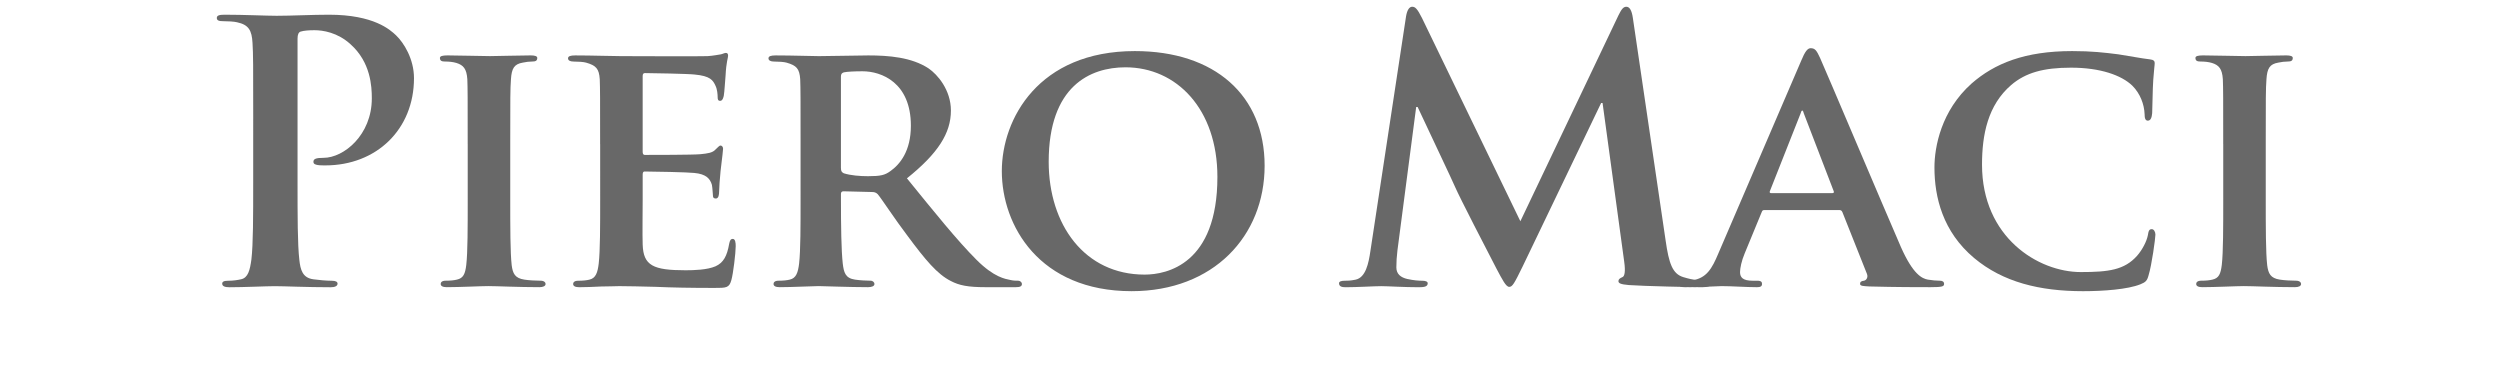
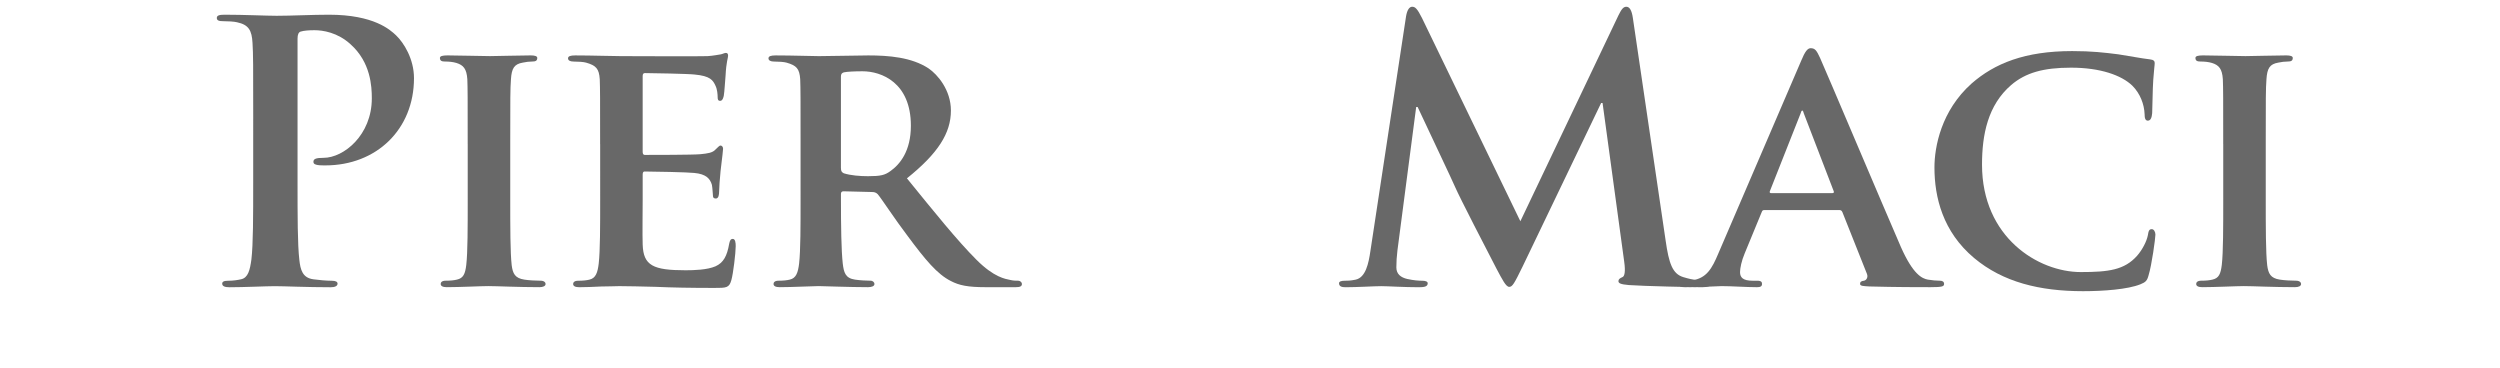
<svg xmlns="http://www.w3.org/2000/svg" version="1.1" id="Livello_1" x="0px" y="0px" width="164.393px" height="24.217px" viewBox="0 0 164.393 24.217" enable-background="new 0 0 164.393 24.217" xml:space="preserve">
  <g>
    <path fill="#686868" d="M16.651,7.84c0-3.603,0-4.267-0.047-5.025c-0.047-0.806-0.237-1.185-1.019-1.351   c-0.19-0.047-0.593-0.071-0.925-0.071c-0.261,0-0.403-0.047-0.403-0.213s0.166-0.213,0.521-0.213c1.256,0,2.75,0.071,3.414,0.071   c0.972,0,2.347-0.071,3.437-0.071c2.963,0,4.03,0.996,4.409,1.351c0.522,0.498,1.185,1.564,1.185,2.821   c0,3.366-2.465,5.737-5.831,5.737c-0.118,0-0.379,0-0.498-0.024c-0.119-0.024-0.284-0.047-0.284-0.213   c0-0.19,0.166-0.261,0.664-0.261c1.327,0,3.176-1.493,3.176-3.911c0-0.782-0.071-2.371-1.399-3.556   c-0.853-0.782-1.825-0.925-2.37-0.925c-0.356,0-0.711,0.024-0.925,0.095c-0.119,0.047-0.19,0.19-0.19,0.45v9.482   c0,2.181,0,4.054,0.118,5.073c0.071,0.664,0.213,1.185,0.925,1.28c0.332,0.047,0.853,0.095,1.209,0.095   c0.261,0,0.379,0.071,0.379,0.19c0,0.166-0.19,0.237-0.45,0.237c-1.565,0-3.058-0.071-3.674-0.071   c-0.545,0-2.039,0.071-2.987,0.071c-0.308,0-0.474-0.071-0.474-0.237c0-0.118,0.095-0.19,0.379-0.19   c0.355,0,0.64-0.047,0.853-0.095c0.474-0.095,0.593-0.616,0.688-1.304c0.118-0.996,0.118-2.868,0.118-5.049V7.84z" />
    <path fill="#686868" d="M30.754,9.475c0-3.058,0-3.627-0.024-4.267c-0.047-0.687-0.261-0.924-0.711-1.067   c-0.237-0.071-0.498-0.095-0.759-0.095c-0.213,0-0.332-0.047-0.332-0.237c0-0.119,0.166-0.166,0.498-0.166   c0.782,0,2.205,0.047,2.797,0.047c0.522,0,1.873-0.047,2.679-0.047c0.261,0,0.427,0.047,0.427,0.166   c0,0.19-0.118,0.237-0.332,0.237c-0.213,0-0.379,0.024-0.616,0.071c-0.569,0.095-0.735,0.379-0.782,1.09   c-0.047,0.64-0.047,1.209-0.047,4.267v3.556c0,1.944,0,3.556,0.095,4.409c0.071,0.545,0.213,0.853,0.83,0.948   c0.284,0.047,0.759,0.071,1.067,0.071c0.237,0,0.332,0.119,0.332,0.213c0,0.142-0.166,0.213-0.403,0.213   c-1.375,0-2.797-0.071-3.366-0.071c-0.474,0-1.896,0.071-2.726,0.071c-0.261,0-0.403-0.071-0.403-0.213   c0-0.095,0.071-0.213,0.332-0.213c0.308,0,0.545-0.024,0.735-0.071c0.427-0.095,0.545-0.379,0.616-0.972   c0.095-0.83,0.095-2.442,0.095-4.385V9.475z" />
    <path fill="#686868" d="M39.462,9.475c0-3.058,0-3.627-0.024-4.267c-0.047-0.687-0.237-0.901-0.901-1.09   c-0.166-0.047-0.521-0.071-0.83-0.071c-0.213,0-0.355-0.071-0.355-0.213s0.166-0.19,0.474-0.19c1.09,0,2.418,0.047,3.011,0.047   c0.664,0,5.286,0.024,5.689,0c0.379-0.024,0.711-0.095,0.877-0.118c0.118-0.024,0.237-0.095,0.332-0.095   c0.119,0,0.142,0.095,0.142,0.19c0,0.142-0.119,0.379-0.166,1.304c-0.024,0.213-0.071,1.091-0.118,1.327   c-0.024,0.095-0.071,0.332-0.237,0.332c-0.142,0-0.166-0.095-0.166-0.261c0-0.142-0.024-0.498-0.142-0.735   c-0.166-0.356-0.332-0.64-1.375-0.735c-0.355-0.047-2.845-0.095-3.271-0.095c-0.095,0-0.142,0.071-0.142,0.19v4.978   c0,0.118,0.024,0.213,0.142,0.213c0.474,0,3.177,0,3.651-0.047c0.498-0.047,0.806-0.095,0.996-0.308   c0.166-0.142,0.237-0.261,0.332-0.261c0.095,0,0.166,0.095,0.166,0.213s-0.047,0.45-0.166,1.47   c-0.047,0.403-0.095,1.209-0.095,1.351c0,0.166-0.024,0.45-0.213,0.45c-0.142,0-0.19-0.071-0.19-0.166   c-0.024-0.213-0.024-0.474-0.071-0.735c-0.118-0.403-0.379-0.711-1.162-0.782c-0.379-0.047-2.75-0.095-3.271-0.095   c-0.095,0-0.119,0.095-0.119,0.213v1.612c0,0.687-0.024,2.394,0,2.987c0.047,1.375,0.688,1.683,2.821,1.683   c0.545,0,1.422-0.024,1.968-0.261c0.521-0.237,0.759-0.664,0.901-1.493c0.047-0.213,0.095-0.308,0.237-0.308   c0.166,0,0.19,0.261,0.19,0.474c0,0.45-0.166,1.825-0.284,2.228c-0.142,0.521-0.332,0.521-1.114,0.521   c-1.564,0-2.821-0.024-3.84-0.071c-1.019-0.024-1.802-0.047-2.418-0.047c-0.237,0-0.687,0.024-1.185,0.024   c-0.498,0.024-1.019,0.047-1.446,0.047c-0.261,0-0.403-0.071-0.403-0.213c0-0.095,0.071-0.213,0.332-0.213   c0.308,0,0.545-0.024,0.735-0.071c0.427-0.095,0.545-0.474,0.616-1.067c0.095-0.853,0.095-2.442,0.095-4.291V9.475z" />
    <path fill="#686868" d="M52.643,9.475c0-3.058,0-3.627-0.024-4.267c-0.047-0.687-0.237-0.901-0.901-1.09   c-0.166-0.047-0.521-0.071-0.83-0.071c-0.213,0-0.355-0.071-0.355-0.213s0.166-0.19,0.474-0.19c1.09,0,2.418,0.047,2.845,0.047   c0.711,0,2.607-0.047,3.248-0.047c1.327,0,2.845,0.118,3.959,0.853c0.593,0.403,1.47,1.422,1.47,2.773   c0,1.493-0.853,2.821-2.892,4.457c1.849,2.276,3.319,4.101,4.575,5.357c1.161,1.162,1.896,1.256,2.228,1.327   c0.213,0.047,0.332,0.047,0.498,0.047c0.166,0,0.261,0.119,0.261,0.213c0,0.166-0.142,0.213-0.403,0.213h-1.991   c-1.162,0-1.73-0.118-2.276-0.403c-0.901-0.45-1.683-1.398-2.845-2.963c-0.83-1.09-1.707-2.442-1.968-2.75   c-0.118-0.118-0.237-0.142-0.379-0.142l-1.873-0.047c-0.095,0-0.166,0.047-0.166,0.166v0.284c0,1.873,0.024,3.437,0.118,4.291   c0.071,0.593,0.166,0.972,0.806,1.067c0.308,0.047,0.759,0.071,1.019,0.071c0.166,0,0.261,0.119,0.261,0.213   c0,0.142-0.166,0.213-0.427,0.213c-1.209,0-2.939-0.071-3.247-0.071c-0.403,0-1.731,0.071-2.56,0.071   c-0.261,0-0.403-0.071-0.403-0.213c0-0.095,0.071-0.213,0.332-0.213c0.308,0,0.545-0.024,0.735-0.071   c0.427-0.095,0.545-0.474,0.616-1.067c0.095-0.853,0.095-2.442,0.095-4.291V9.475z M55.298,11.04c0,0.213,0.047,0.284,0.19,0.356   c0.45,0.142,1.067,0.19,1.588,0.19c0.83,0,1.114-0.071,1.47-0.332c0.64-0.45,1.351-1.327,1.351-2.987   c0-2.845-1.944-3.58-3.177-3.58c-0.522,0-1.019,0.024-1.233,0.071c-0.142,0.047-0.19,0.118-0.19,0.284V11.04z" />
-     <path fill="#686868" d="M65.877,11.253c0-3.437,2.418-7.894,8.747-7.894c5.262,0,8.534,2.916,8.534,7.538   c0,4.623-3.366,8.25-8.747,8.25C68.343,19.147,65.877,14.833,65.877,11.253z M80.053,11.632c0-4.457-2.679-7.206-6.045-7.206   c-2.323,0-5.049,1.233-5.049,6.211c0,4.148,2.371,7.42,6.305,7.42C76.734,18.057,80.053,17.369,80.053,11.632z" />
    <path fill="#686868" d="M92.46,1.06c0.071-0.403,0.213-0.616,0.403-0.616c0.19,0,0.332,0.119,0.64,0.735l6.472,13.37l6.448-13.536   c0.19-0.379,0.308-0.569,0.522-0.569c0.213,0,0.355,0.237,0.427,0.735l2.157,14.65c0.213,1.493,0.45,2.181,1.161,2.394   c0.687,0.213,1.162,0.237,1.47,0.237c0.213,0,0.379,0.024,0.379,0.166c0,0.19-0.284,0.261-0.616,0.261   c-0.593,0-3.864-0.071-4.812-0.142c-0.545-0.047-0.687-0.118-0.687-0.261c0-0.118,0.095-0.19,0.261-0.261   c0.142-0.047,0.213-0.356,0.118-1.019l-1.422-10.43h-0.095l-5.168,10.762c-0.545,1.114-0.664,1.327-0.877,1.327   c-0.213,0-0.45-0.474-0.83-1.185c-0.569-1.091-2.442-4.717-2.726-5.381c-0.213-0.498-1.636-3.485-2.465-5.262h-0.095l-1.233,9.435   c-0.048,0.427-0.071,0.735-0.071,1.114c0,0.45,0.308,0.664,0.711,0.759c0.427,0.095,0.759,0.118,0.996,0.118   c0.19,0,0.355,0.047,0.355,0.166c0,0.213-0.213,0.261-0.569,0.261c-0.996,0-2.062-0.071-2.489-0.071   c-0.45,0-1.588,0.071-2.347,0.071c-0.237,0-0.427-0.047-0.427-0.261c0-0.118,0.142-0.166,0.379-0.166c0.19,0,0.356,0,0.711-0.071   c0.664-0.142,0.854-1.067,0.972-1.873L92.46,1.06z" />
    <path fill="#686868" d="M116.032,13.813c-0.118,0-0.142,0.024-0.19,0.142l-1.114,2.702c-0.213,0.498-0.308,0.996-0.308,1.233   c0,0.356,0.19,0.569,0.83,0.569h0.308c0.261,0,0.308,0.095,0.308,0.213c0,0.166-0.118,0.213-0.332,0.213   c-0.687,0-1.659-0.071-2.323-0.071c-0.213,0-1.327,0.071-2.418,0.071c-0.261,0-0.379-0.047-0.379-0.213   c0-0.118,0.071-0.213,0.237-0.213c0.19,0,0.427-0.024,0.616-0.024c0.948-0.142,1.304-0.759,1.731-1.778l5.452-12.682   c0.237-0.569,0.403-0.806,0.617-0.806c0.308,0,0.403,0.19,0.616,0.64c0.498,1.114,3.982,9.363,5.31,12.421   c0.806,1.825,1.399,2.086,1.778,2.157c0.308,0.047,0.545,0.071,0.782,0.071c0.19,0,0.285,0.071,0.285,0.213   c0,0.166-0.118,0.213-0.901,0.213c-0.735,0-2.252,0-4.006-0.047c-0.379-0.024-0.617-0.024-0.617-0.166   c0-0.118,0.048-0.19,0.261-0.213c0.142-0.024,0.285-0.213,0.19-0.45l-1.612-4.054c-0.048-0.118-0.118-0.142-0.213-0.142H116.032z    M120.488,12.699c0.095,0,0.118-0.047,0.095-0.119l-1.968-5.12c-0.024-0.071-0.047-0.19-0.095-0.19   c-0.071,0-0.095,0.119-0.118,0.19l-2.015,5.097c-0.047,0.095,0,0.142,0.071,0.142H120.488z" />
    <path fill="#686868" d="M129.812,16.966c-2.063-1.73-2.608-4.006-2.608-5.95c0-1.375,0.45-3.745,2.441-5.523   c1.517-1.327,3.509-2.134,6.614-2.134c1.304,0,2.086,0.095,3.034,0.213c0.782,0.118,1.47,0.261,2.086,0.332   c0.237,0.024,0.308,0.118,0.308,0.237c0,0.166-0.047,0.403-0.095,1.114c-0.047,0.664-0.047,1.778-0.071,2.181   c-0.024,0.284-0.095,0.498-0.285,0.498c-0.166,0-0.213-0.166-0.213-0.427c-0.024-0.64-0.284-1.351-0.806-1.873   c-0.711-0.687-2.11-1.185-4.03-1.185c-1.825,0-2.987,0.332-3.935,1.138c-1.541,1.327-1.92,3.271-1.92,5.239   c0,4.788,3.698,7.064,6.495,7.064c1.849,0,2.868-0.142,3.698-1.067c0.356-0.403,0.64-0.972,0.711-1.351   c0.047-0.308,0.095-0.403,0.261-0.403c0.142,0,0.237,0.19,0.237,0.356c0,0.237-0.237,1.991-0.45,2.679   c-0.095,0.356-0.19,0.45-0.545,0.593c-0.83,0.332-2.418,0.45-3.769,0.45C134.126,19.147,131.708,18.554,129.812,16.966z" />
    <path fill="#686868" d="M146.192,9.475c0-3.058,0-3.627-0.024-4.267c-0.047-0.687-0.261-0.924-0.711-1.067   c-0.237-0.071-0.498-0.095-0.759-0.095c-0.213,0-0.332-0.047-0.332-0.237c0-0.119,0.166-0.166,0.498-0.166   c0.782,0,2.205,0.047,2.797,0.047c0.521,0,1.873-0.047,2.678-0.047c0.261,0,0.427,0.047,0.427,0.166   c0,0.19-0.118,0.237-0.332,0.237c-0.213,0-0.379,0.024-0.616,0.071c-0.569,0.095-0.735,0.379-0.782,1.09   c-0.047,0.64-0.047,1.209-0.047,4.267v3.556c0,1.944,0,3.556,0.095,4.409c0.071,0.545,0.213,0.853,0.83,0.948   c0.285,0.047,0.759,0.071,1.067,0.071c0.237,0,0.332,0.119,0.332,0.213c0,0.142-0.166,0.213-0.403,0.213   c-1.375,0-2.797-0.071-3.366-0.071c-0.474,0-1.896,0.071-2.726,0.071c-0.261,0-0.403-0.071-0.403-0.213   c0-0.095,0.071-0.213,0.332-0.213c0.308,0,0.545-0.024,0.735-0.071c0.427-0.095,0.545-0.379,0.617-0.972   c0.095-0.83,0.095-2.442,0.095-4.385V9.475z" />
  </g>
  <g>
</g>
  <g>
</g>
  <g>
</g>
  <g>
</g>
  <g>
</g>
  <g>
</g>
</svg>